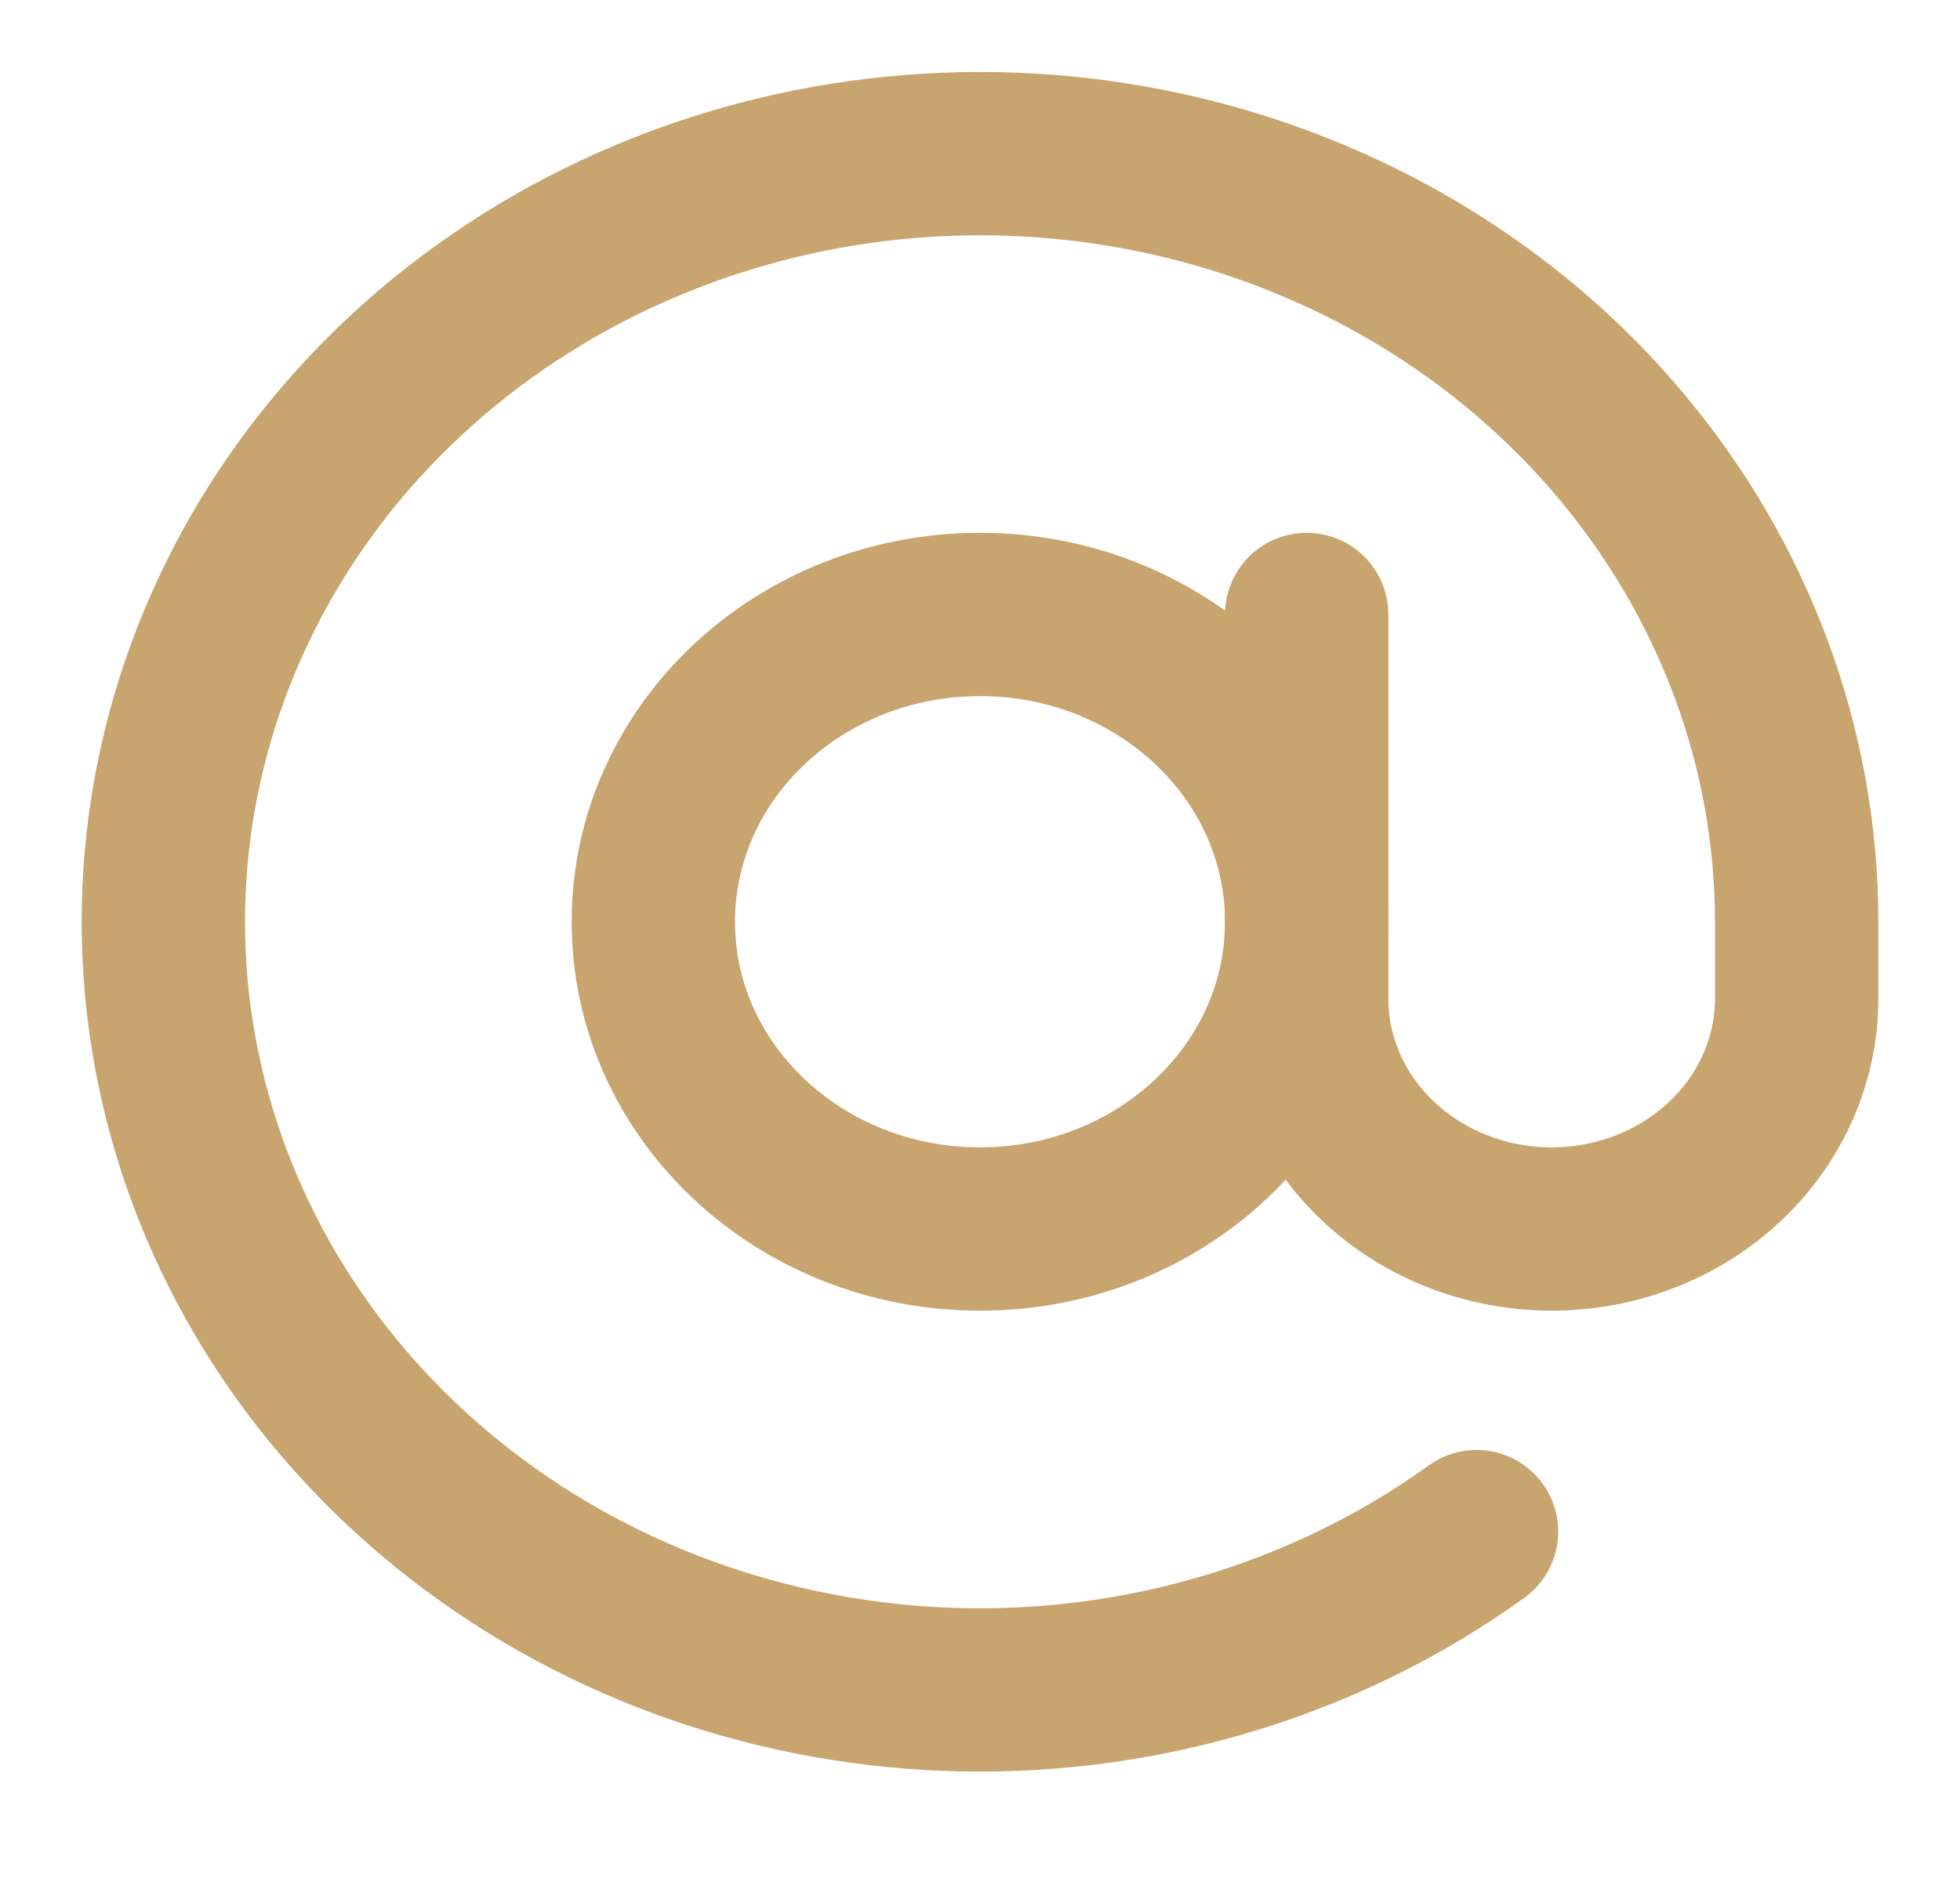
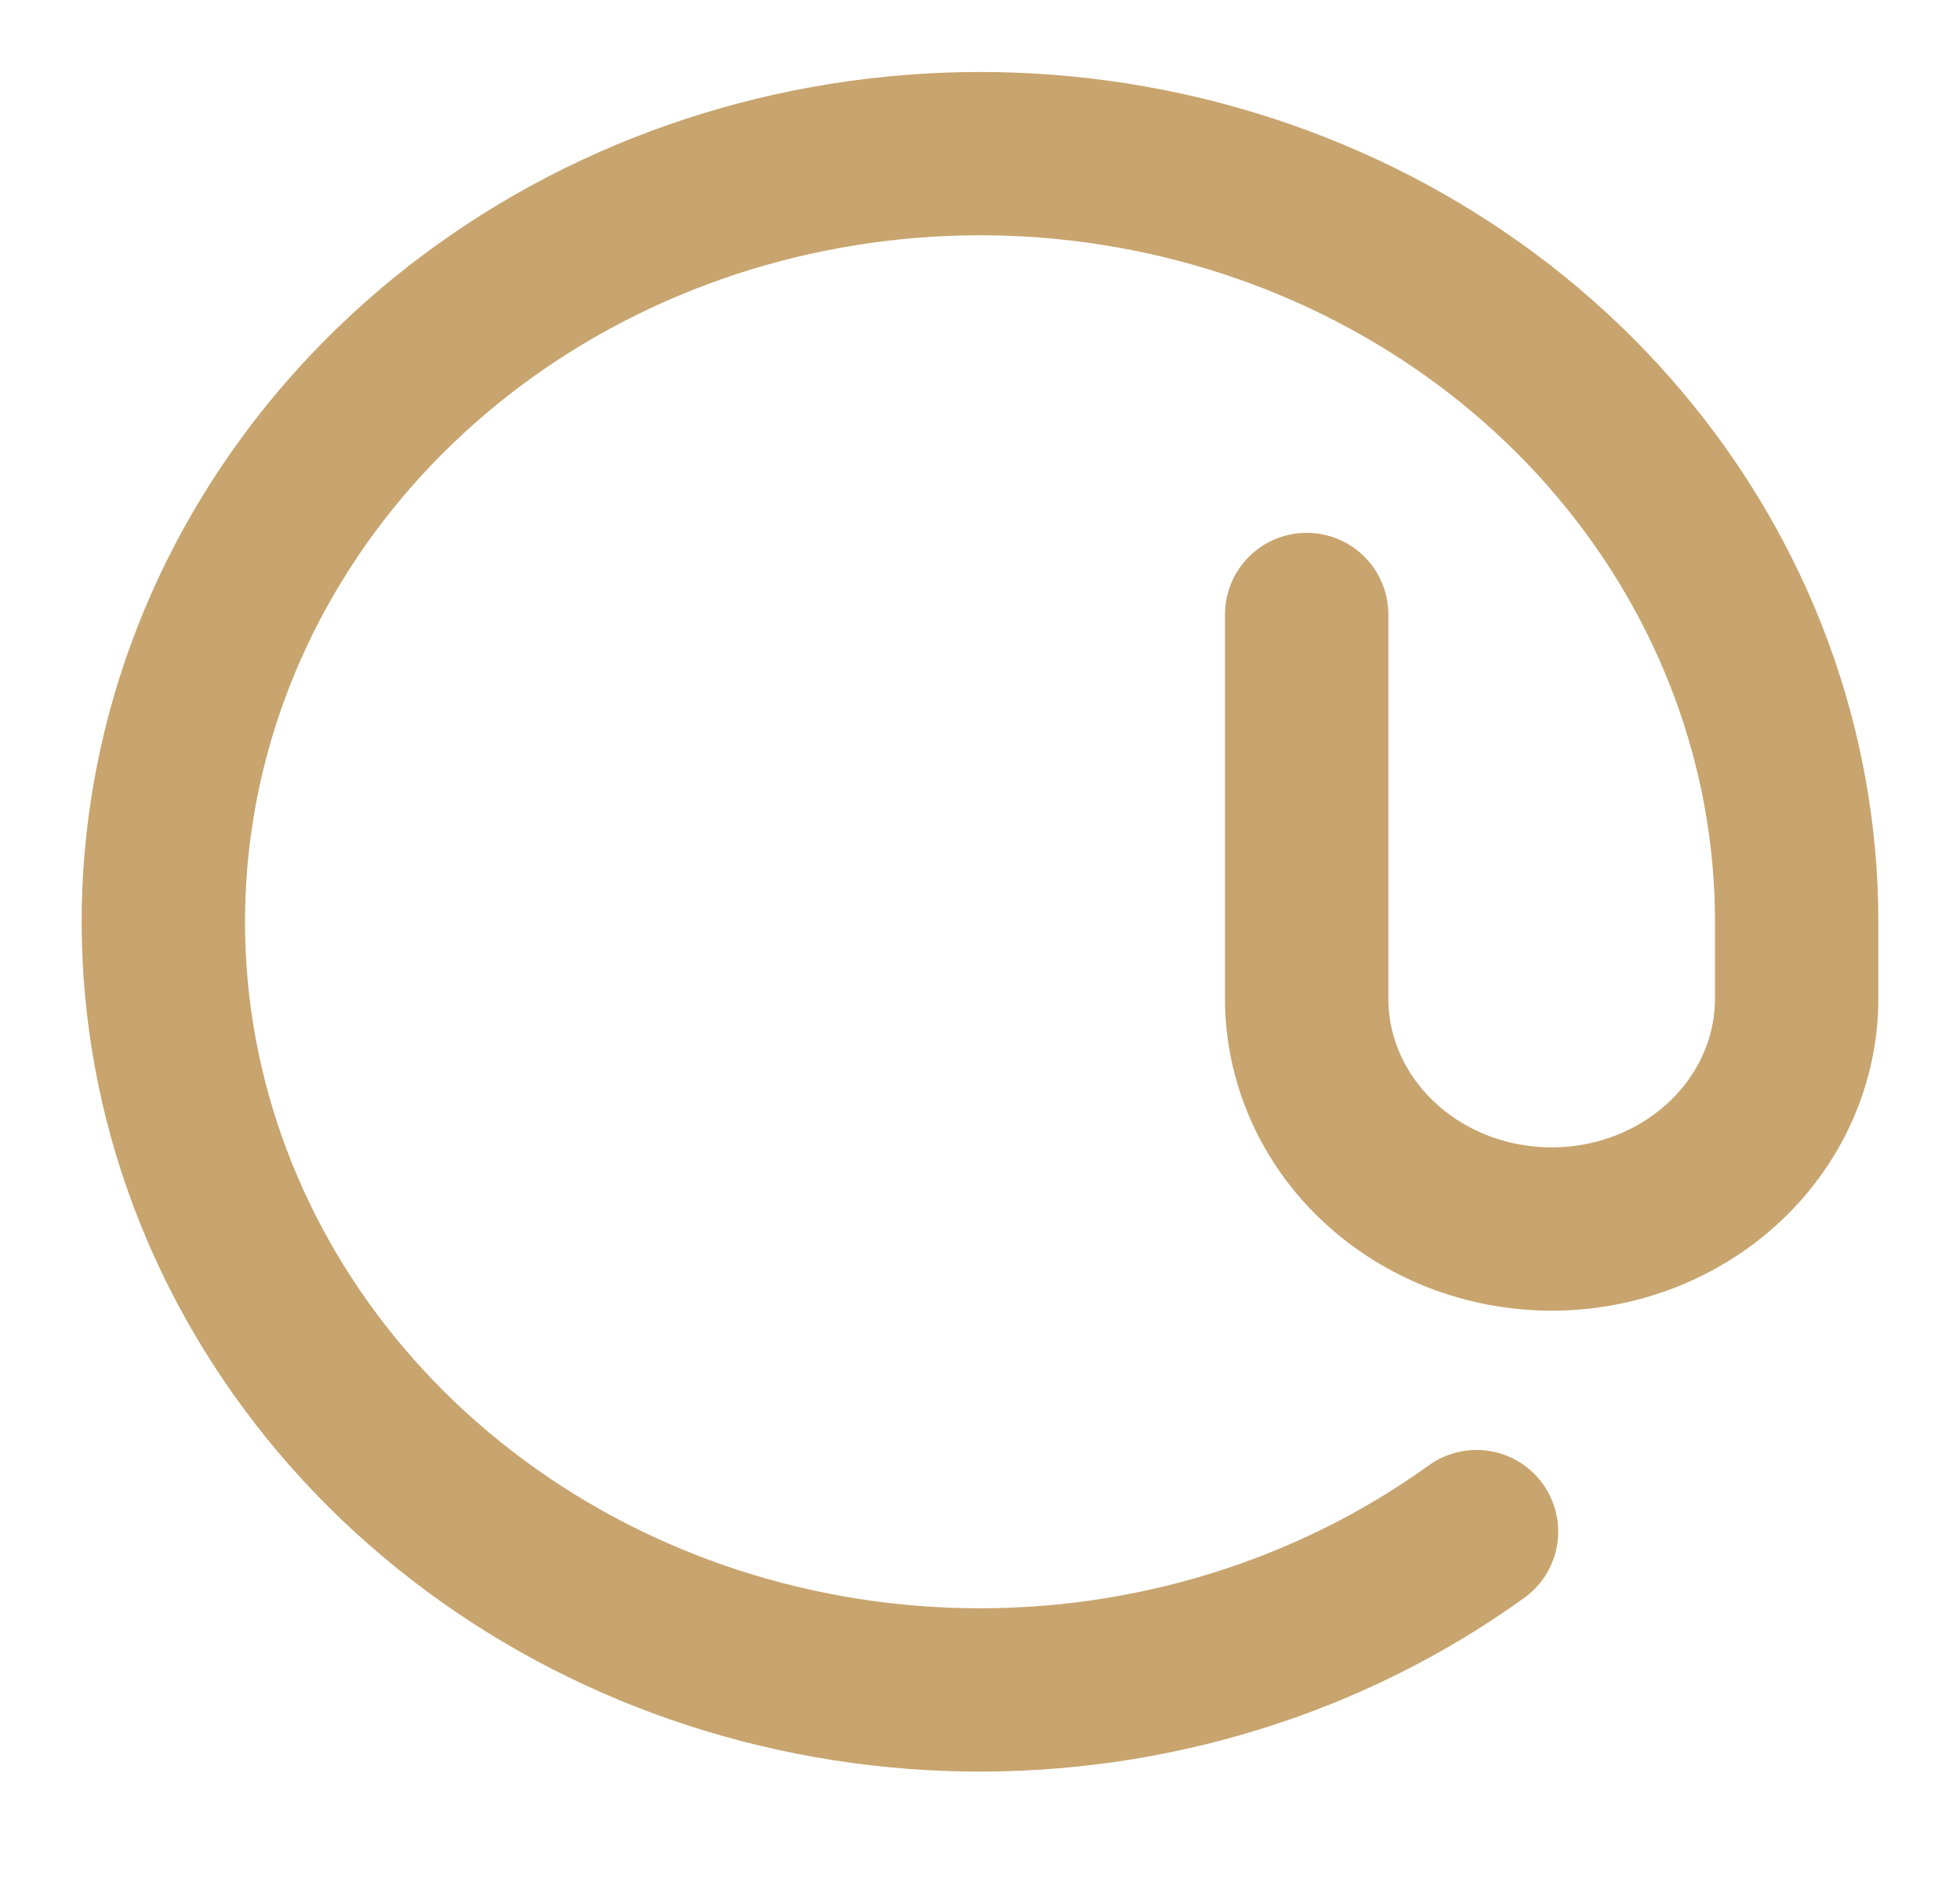
<svg xmlns="http://www.w3.org/2000/svg" width="24" height="23" viewBox="0 0 24 23" fill="none">
-   <path d="M12 15.053C14.209 15.053 16 13.368 16 11.29C16 9.211 14.209 7.526 12 7.526C9.791 7.526 8 9.211 8 11.29C8 13.368 9.791 15.053 12 15.053Z" stroke="#C8A46E" stroke-width="2" stroke-linecap="round" stroke-linejoin="round" />
  <path d="M16 7.526V12.23C16 12.979 16.316 13.697 16.879 14.226C17.441 14.755 18.204 15.053 19 15.053C19.796 15.053 20.559 14.755 21.121 14.226C21.684 13.697 22 12.979 22 12.23V11.289C22 9.166 21.236 7.105 19.833 5.442C18.43 3.778 16.471 2.611 14.273 2.128C12.075 1.645 9.768 1.877 7.727 2.784C5.687 3.691 4.032 5.221 3.033 7.125C2.034 9.029 1.749 11.195 2.224 13.271C2.699 15.347 3.907 17.21 5.651 18.558C7.394 19.907 9.571 20.66 11.828 20.697C14.085 20.733 16.288 20.05 18.08 18.759" stroke="#C8A46E" stroke-width="2" stroke-linecap="round" stroke-linejoin="round" />
</svg>